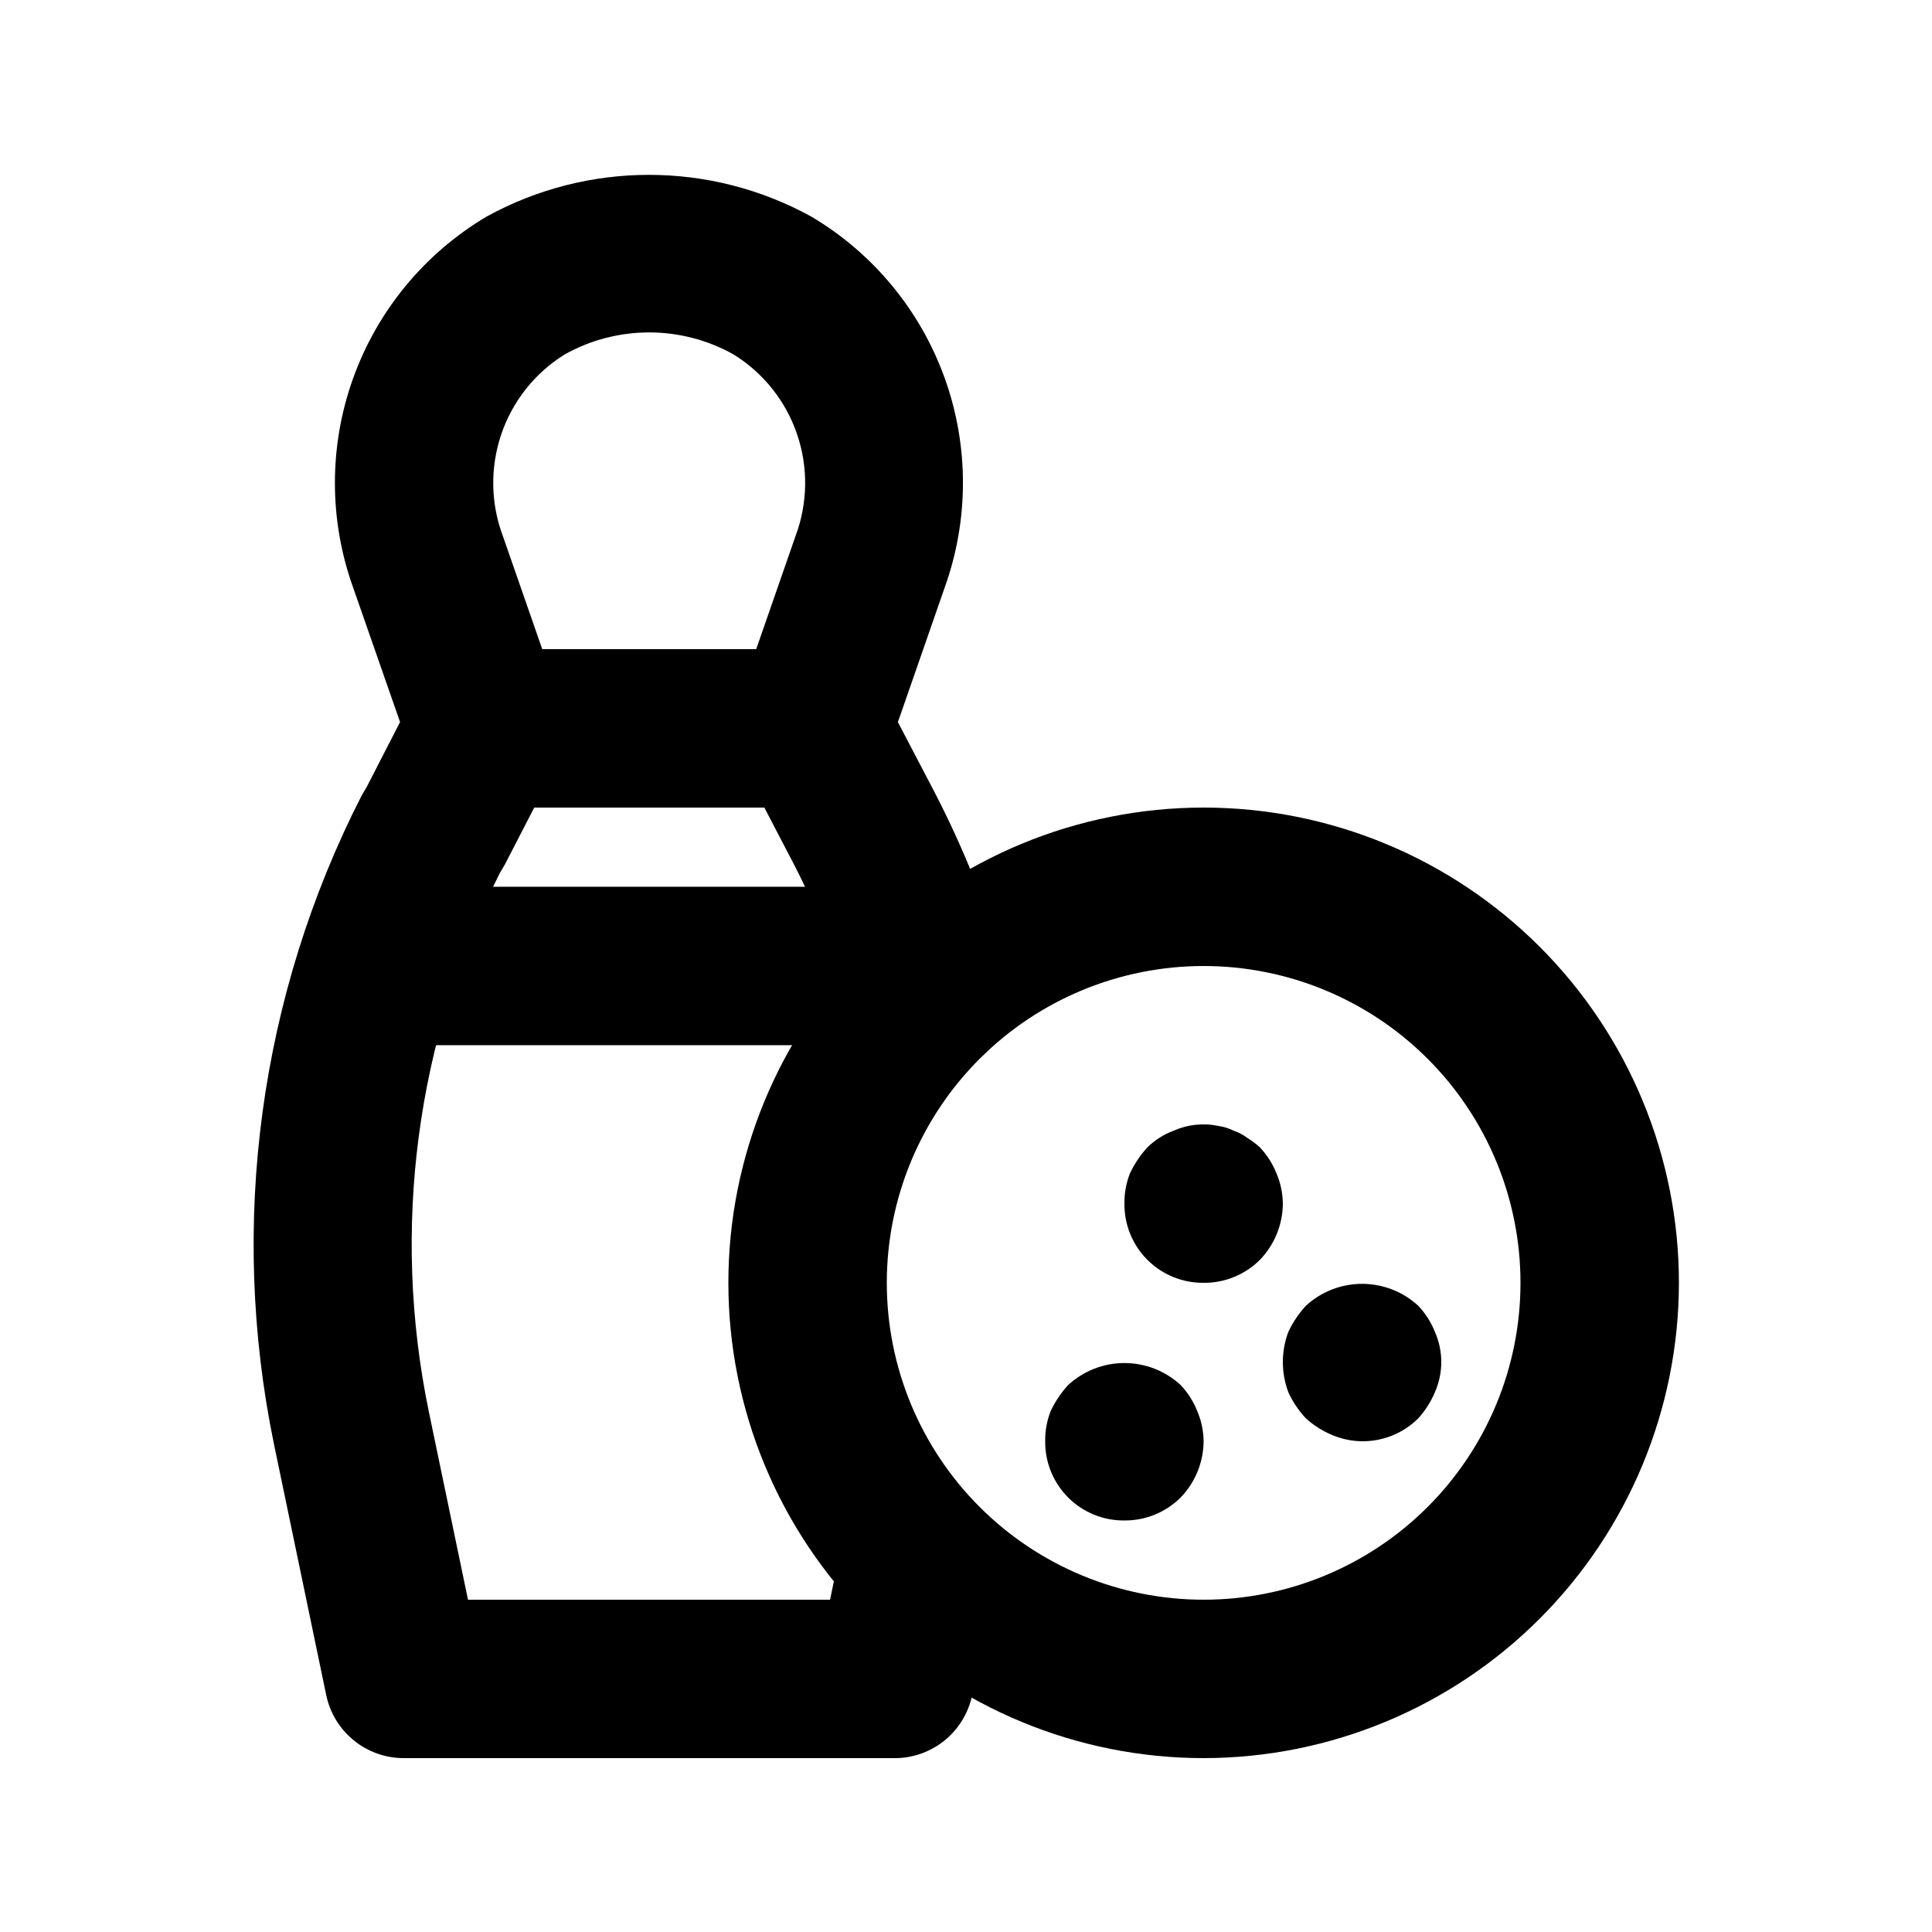
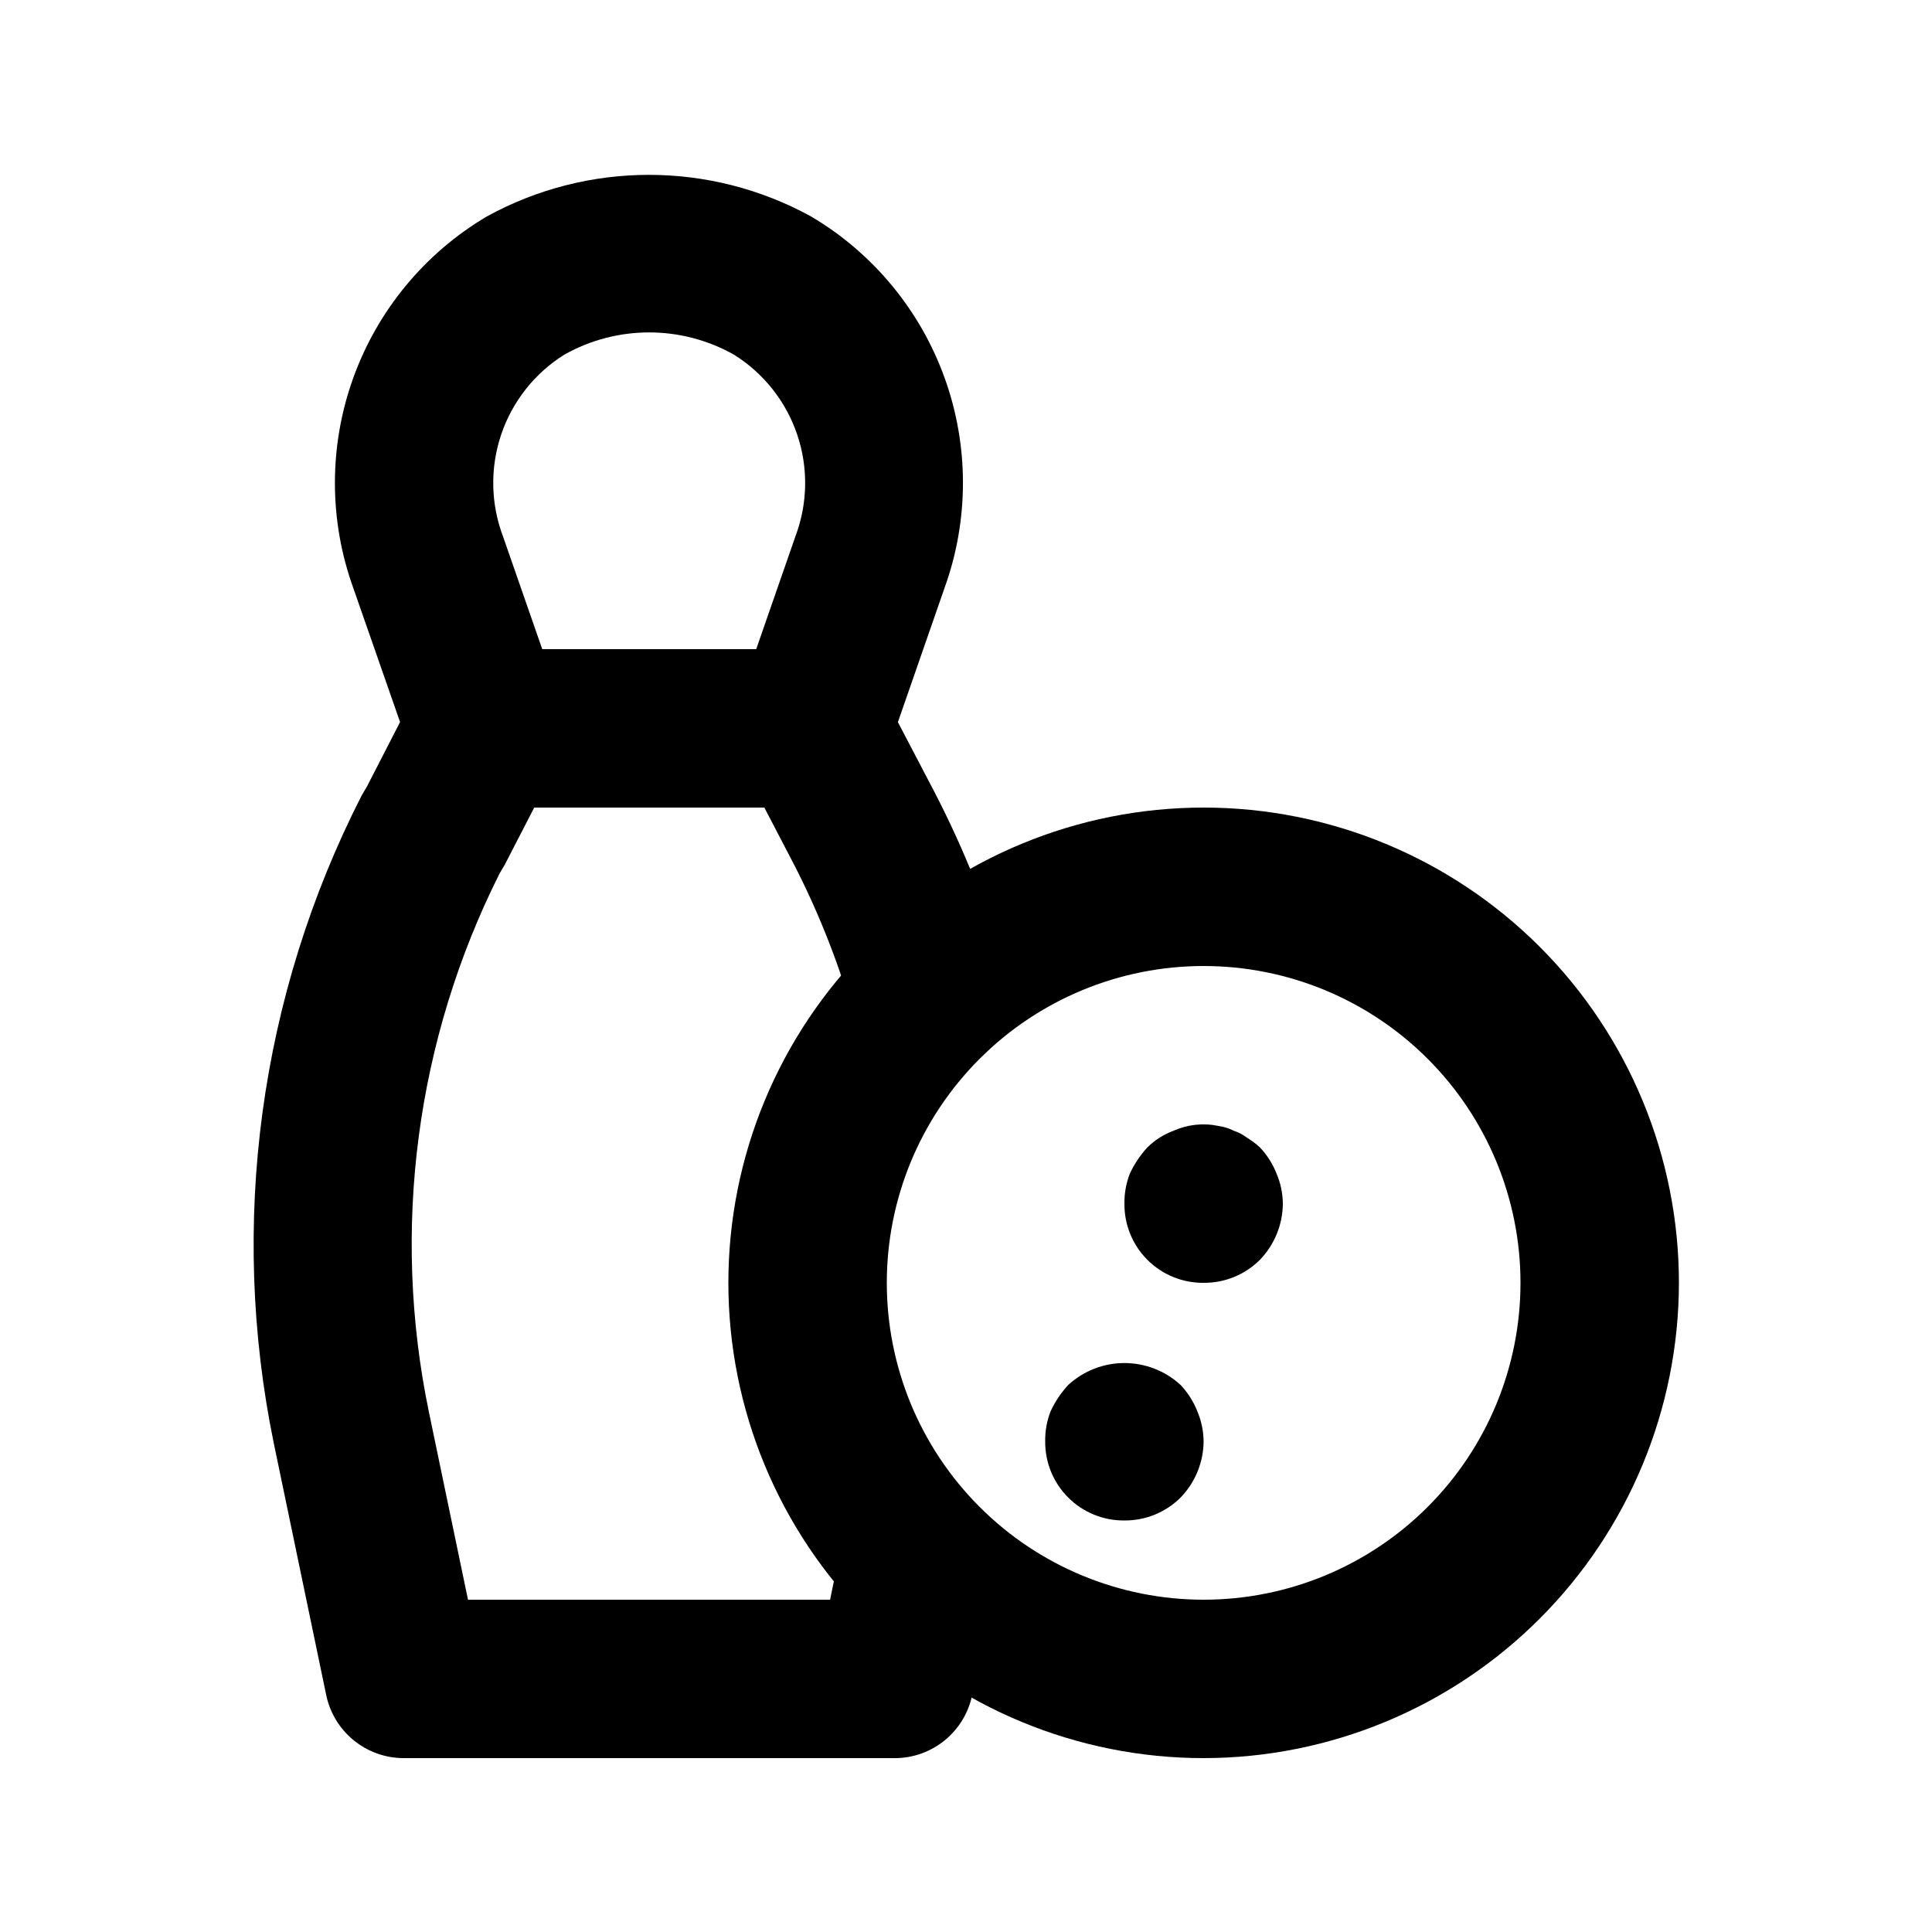
<svg xmlns="http://www.w3.org/2000/svg" fill="#000000" width="800px" height="800px" version="1.1" viewBox="144 144 512 512">
  <g>
    <path d="m381.11 609.92h-130.15c-4.832-0.008-9.512-1.684-13.25-4.742-3.742-3.059-6.312-7.316-7.277-12.051l-13.855-66.543c-11.977-58.219-3.777-118.78 23.238-171.71 0.23-0.441 1.133-1.93 1.406-2.394l8.797-17.129-12.387-35.5c-6.481-17.953-6.504-37.609-0.059-55.578 6.445-17.969 18.949-33.129 35.367-42.871 26.793-14.75 59.273-14.75 86.066 0 16.395 9.719 28.895 24.848 35.344 42.785 6.453 17.938 6.453 37.559 0.008 55.496l-12.406 35.688 9.656 18.453c8.012 15.453 14.438 31.68 19.188 48.43 2.027 7.223 0.051 14.977-5.191 20.344-5.238 5.367-12.945 7.535-20.215 5.68-7.269-1.855-12.996-7.445-15.023-14.668-3.879-13.68-9.066-26.953-15.492-39.633l-14.211-27.289h-0.004c-2.633-5.109-3.059-11.07-1.176-16.5l15.324-44.082v-0.004c3.266-8.68 3.422-18.227 0.434-27.008-2.984-8.781-8.926-16.254-16.805-21.145-13.922-7.809-30.898-7.809-44.82 0-7.891 4.91-13.828 12.41-16.801 21.219-2.969 8.809-2.789 18.371 0.512 27.062l15.281 43.914c1.891 5.434 1.465 11.406-1.176 16.52l-13.645 26.449c-0.23 0.418-1.113 1.91-1.363 2.309v0.004c-22.168 44.105-28.785 94.406-18.766 142.75l10.367 49.77h95.953l3.066-14.926c1.652-7.191 6.957-12.988 13.977-15.27 7.016-2.281 14.719-0.707 20.281 4.141 5.562 4.852 8.168 12.266 6.867 19.527l-6.508 31.699c-0.961 4.742-3.535 9.004-7.277 12.07-3.746 3.062-8.434 4.738-13.273 4.742z" />
    <path d="m359.27 358.02h-86.508c-7.5 0-14.43-4.004-18.18-10.496-3.75-6.496-3.75-14.5 0-20.992 3.75-6.496 10.68-10.496 18.18-10.496h86.508c7.5 0 14.43 4 18.18 10.496 3.75 6.492 3.75 14.496 0 20.992-3.75 6.492-10.68 10.496-18.18 10.496z" />
-     <path d="m388.01 420.99h-144c-7.5 0-14.43-4.004-18.18-10.496-3.75-6.496-3.75-14.5 0-20.992 3.75-6.496 10.68-10.496 18.18-10.496h144c7.5 0 14.43 4 18.18 10.496 3.75 6.492 3.75 14.496 0 20.992-3.75 6.492-10.68 10.496-18.18 10.496z" />
    <path d="m462.98 609.92c-33.406 0-65.441-13.27-89.062-36.891-23.621-23.621-36.891-55.656-36.891-89.062 0-33.402 13.27-65.438 36.891-89.059 23.621-23.621 55.656-36.891 89.062-36.891 33.402 0 65.438 13.27 89.059 36.891s36.891 55.656 36.891 89.059c-0.031 33.395-13.312 65.414-36.926 89.027-23.613 23.613-55.633 36.895-89.023 36.926zm0-209.92v0.004c-22.273 0-43.629 8.844-59.375 24.594-15.75 15.746-24.594 37.102-24.594 59.371 0 22.273 8.844 43.629 24.594 59.375 15.746 15.75 37.102 24.594 59.375 24.594 22.27 0 43.625-8.844 59.371-24.594 15.75-15.746 24.594-37.102 24.594-59.375 0-22.27-8.844-43.625-24.594-59.371-15.746-15.75-37.102-24.594-59.371-24.594z" />
    <path d="m462.98 483.96c-5.586 0.059-10.957-2.137-14.906-6.082-3.949-3.949-6.144-9.324-6.086-14.906-0.043-2.731 0.449-5.438 1.445-7.981 1.184-2.531 2.75-4.867 4.641-6.926 1.973-1.941 4.332-3.445 6.926-4.41 3.75-1.676 7.934-2.113 11.945-1.258 1.398 0.195 2.754 0.621 4.012 1.258 1.285 0.426 2.492 1.062 3.566 1.891 1.203 0.727 2.328 1.57 3.359 2.519 1.898 2.008 3.394 4.359 4.41 6.926 1.074 2.523 1.645 5.234 1.676 7.981-0.039 5.562-2.219 10.898-6.086 14.902-3.953 3.941-9.32 6.133-14.902 6.086z" />
-     <path d="m504.96 525.95c-2.742-0.031-5.453-0.602-7.977-1.676-2.543-1.066-4.883-2.559-6.926-4.41-1.91-2.043-3.477-4.383-4.641-6.926-1.93-5.144-1.93-10.812 0-15.957 1.184-2.531 2.75-4.867 4.641-6.926 4.059-3.746 9.379-5.824 14.902-5.824 5.527 0 10.848 2.078 14.906 5.824 1.898 2.008 3.394 4.359 4.41 6.926 2.238 5.082 2.238 10.875 0 15.957-1.07 2.539-2.562 4.879-4.41 6.926-3.953 3.941-9.32 6.133-14.906 6.086z" />
+     <path d="m504.96 525.95z" />
    <path d="m441.98 546.94c-5.586 0.059-10.957-2.137-14.906-6.086s-6.144-9.32-6.086-14.906c-0.043-2.727 0.449-5.438 1.445-7.977 1.184-2.531 2.75-4.867 4.641-6.926 4.059-3.746 9.383-5.824 14.906-5.824s10.844 2.078 14.902 5.824c1.898 2.008 3.394 4.359 4.41 6.926 1.074 2.523 1.645 5.234 1.68 7.977-0.043 5.566-2.223 10.902-6.09 14.906-3.953 3.941-9.32 6.133-14.902 6.086z" />
  </g>
</svg>